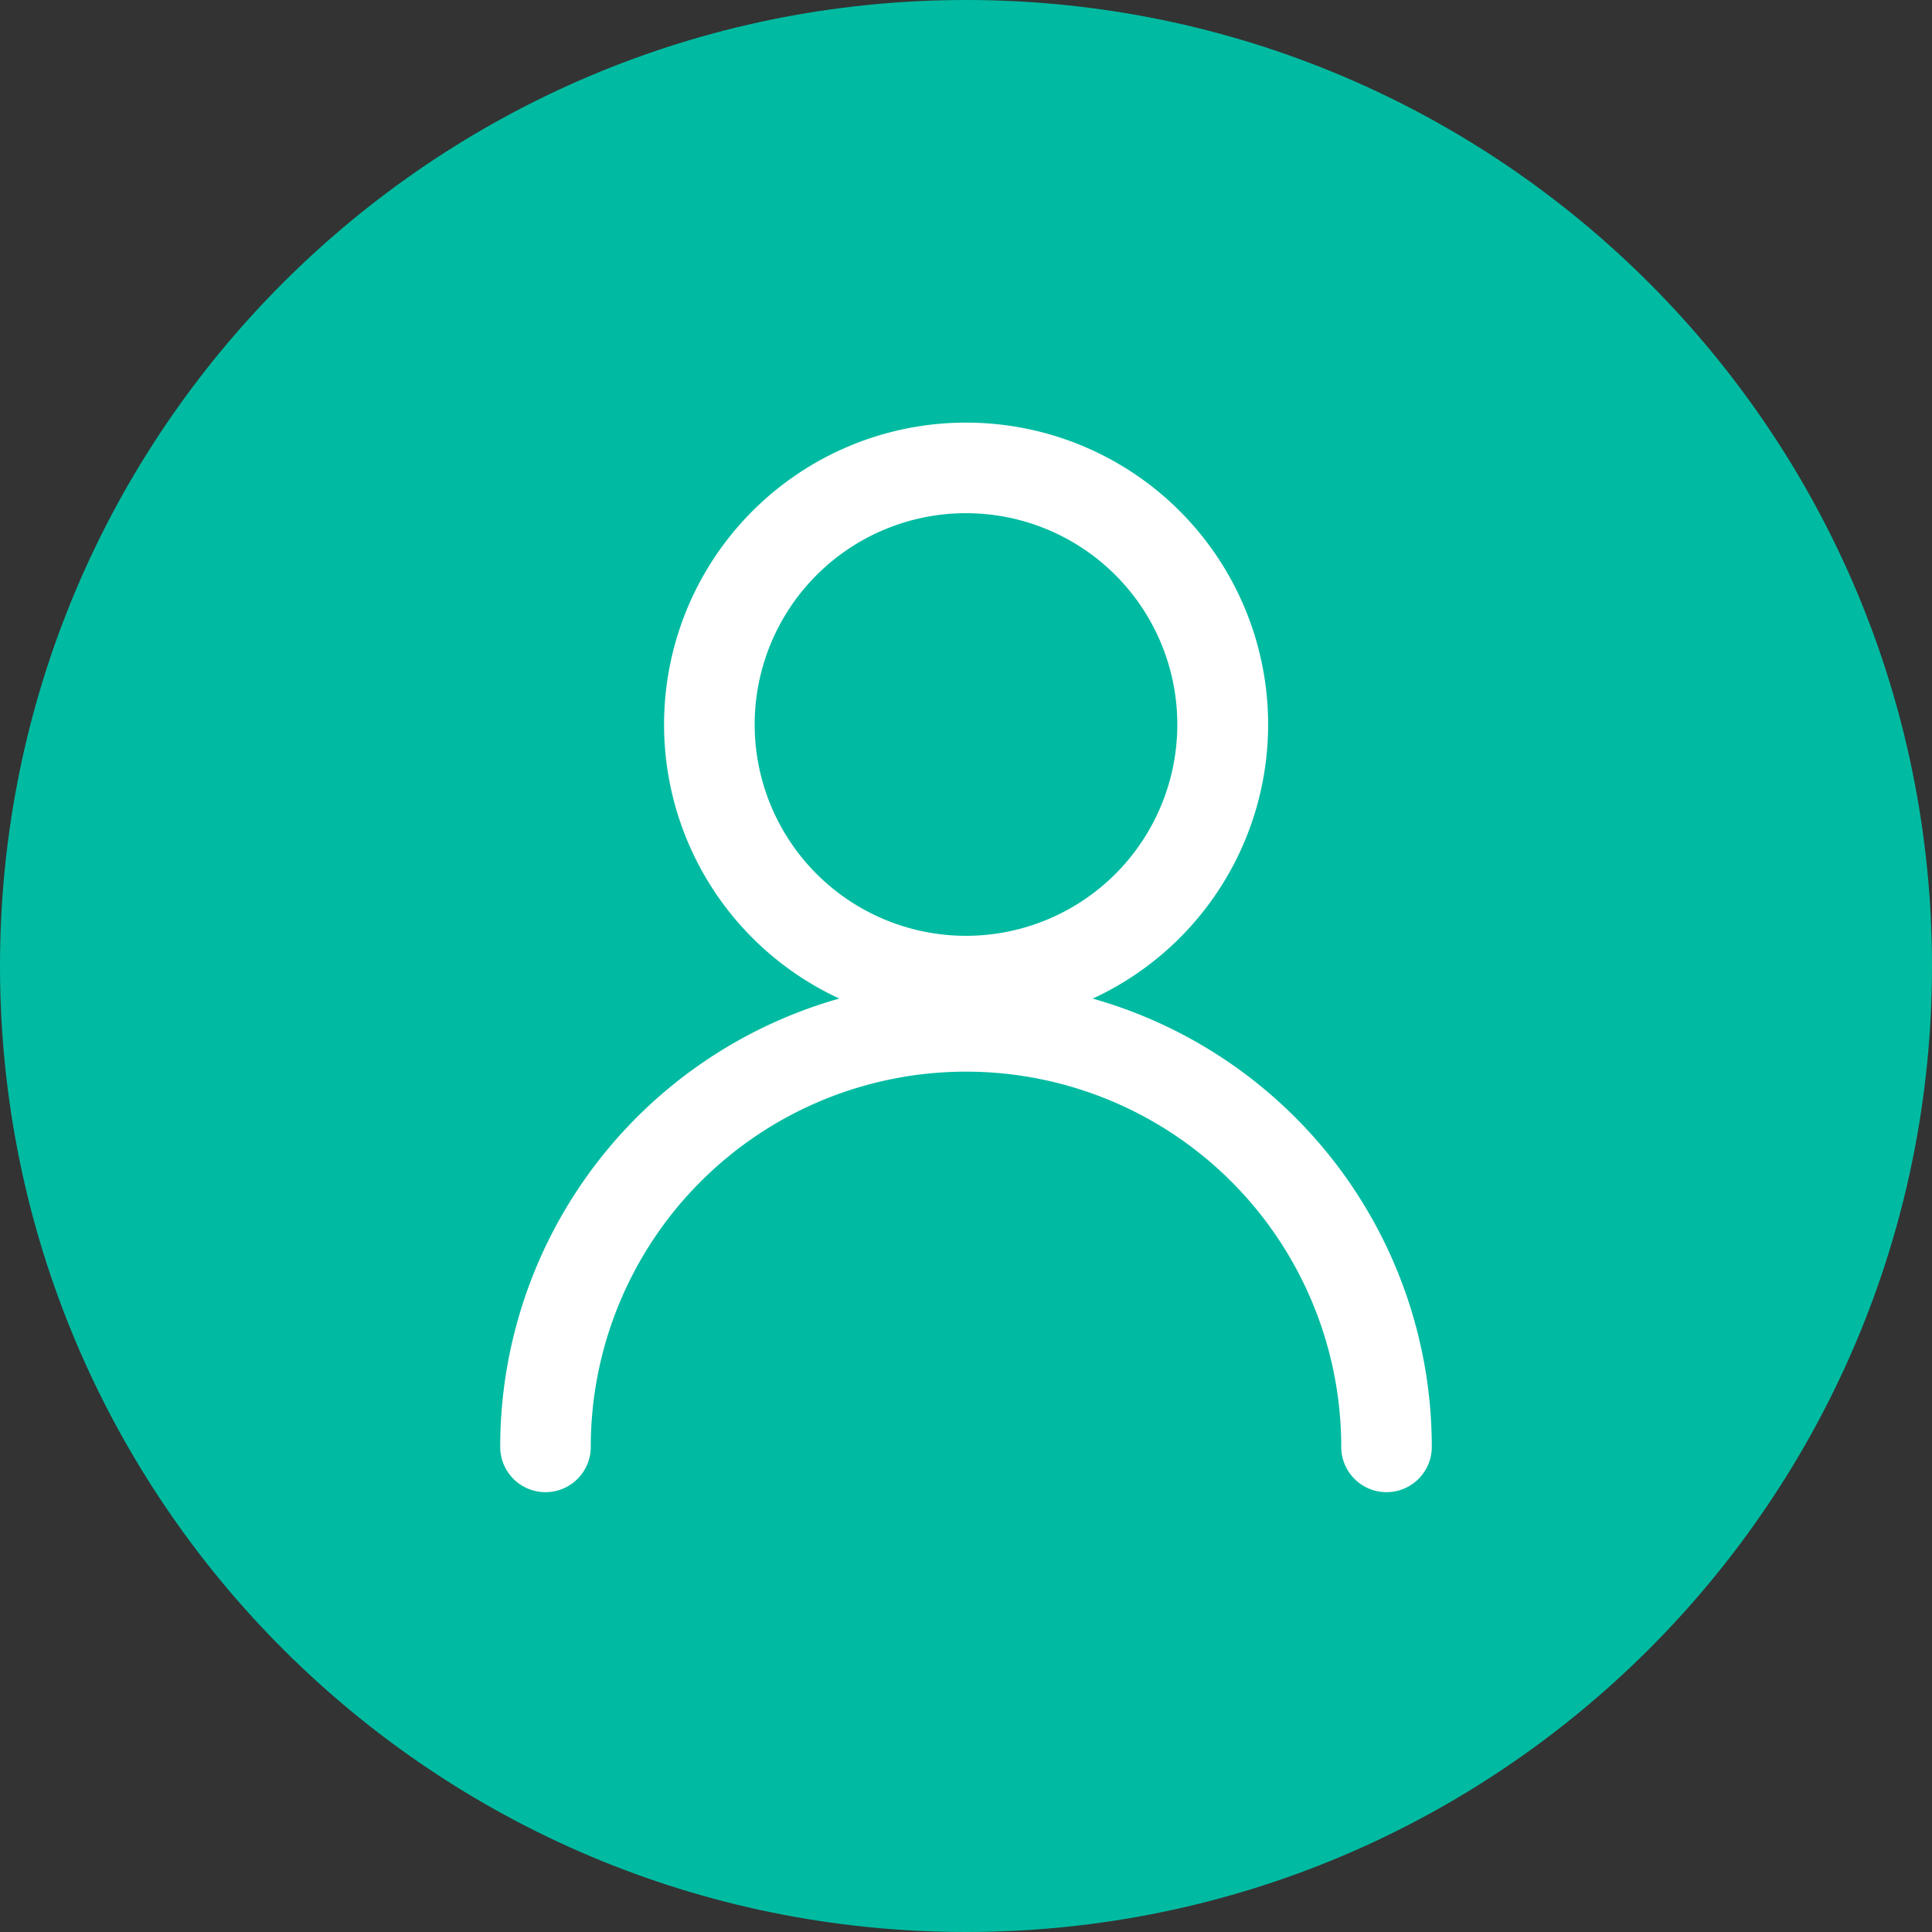
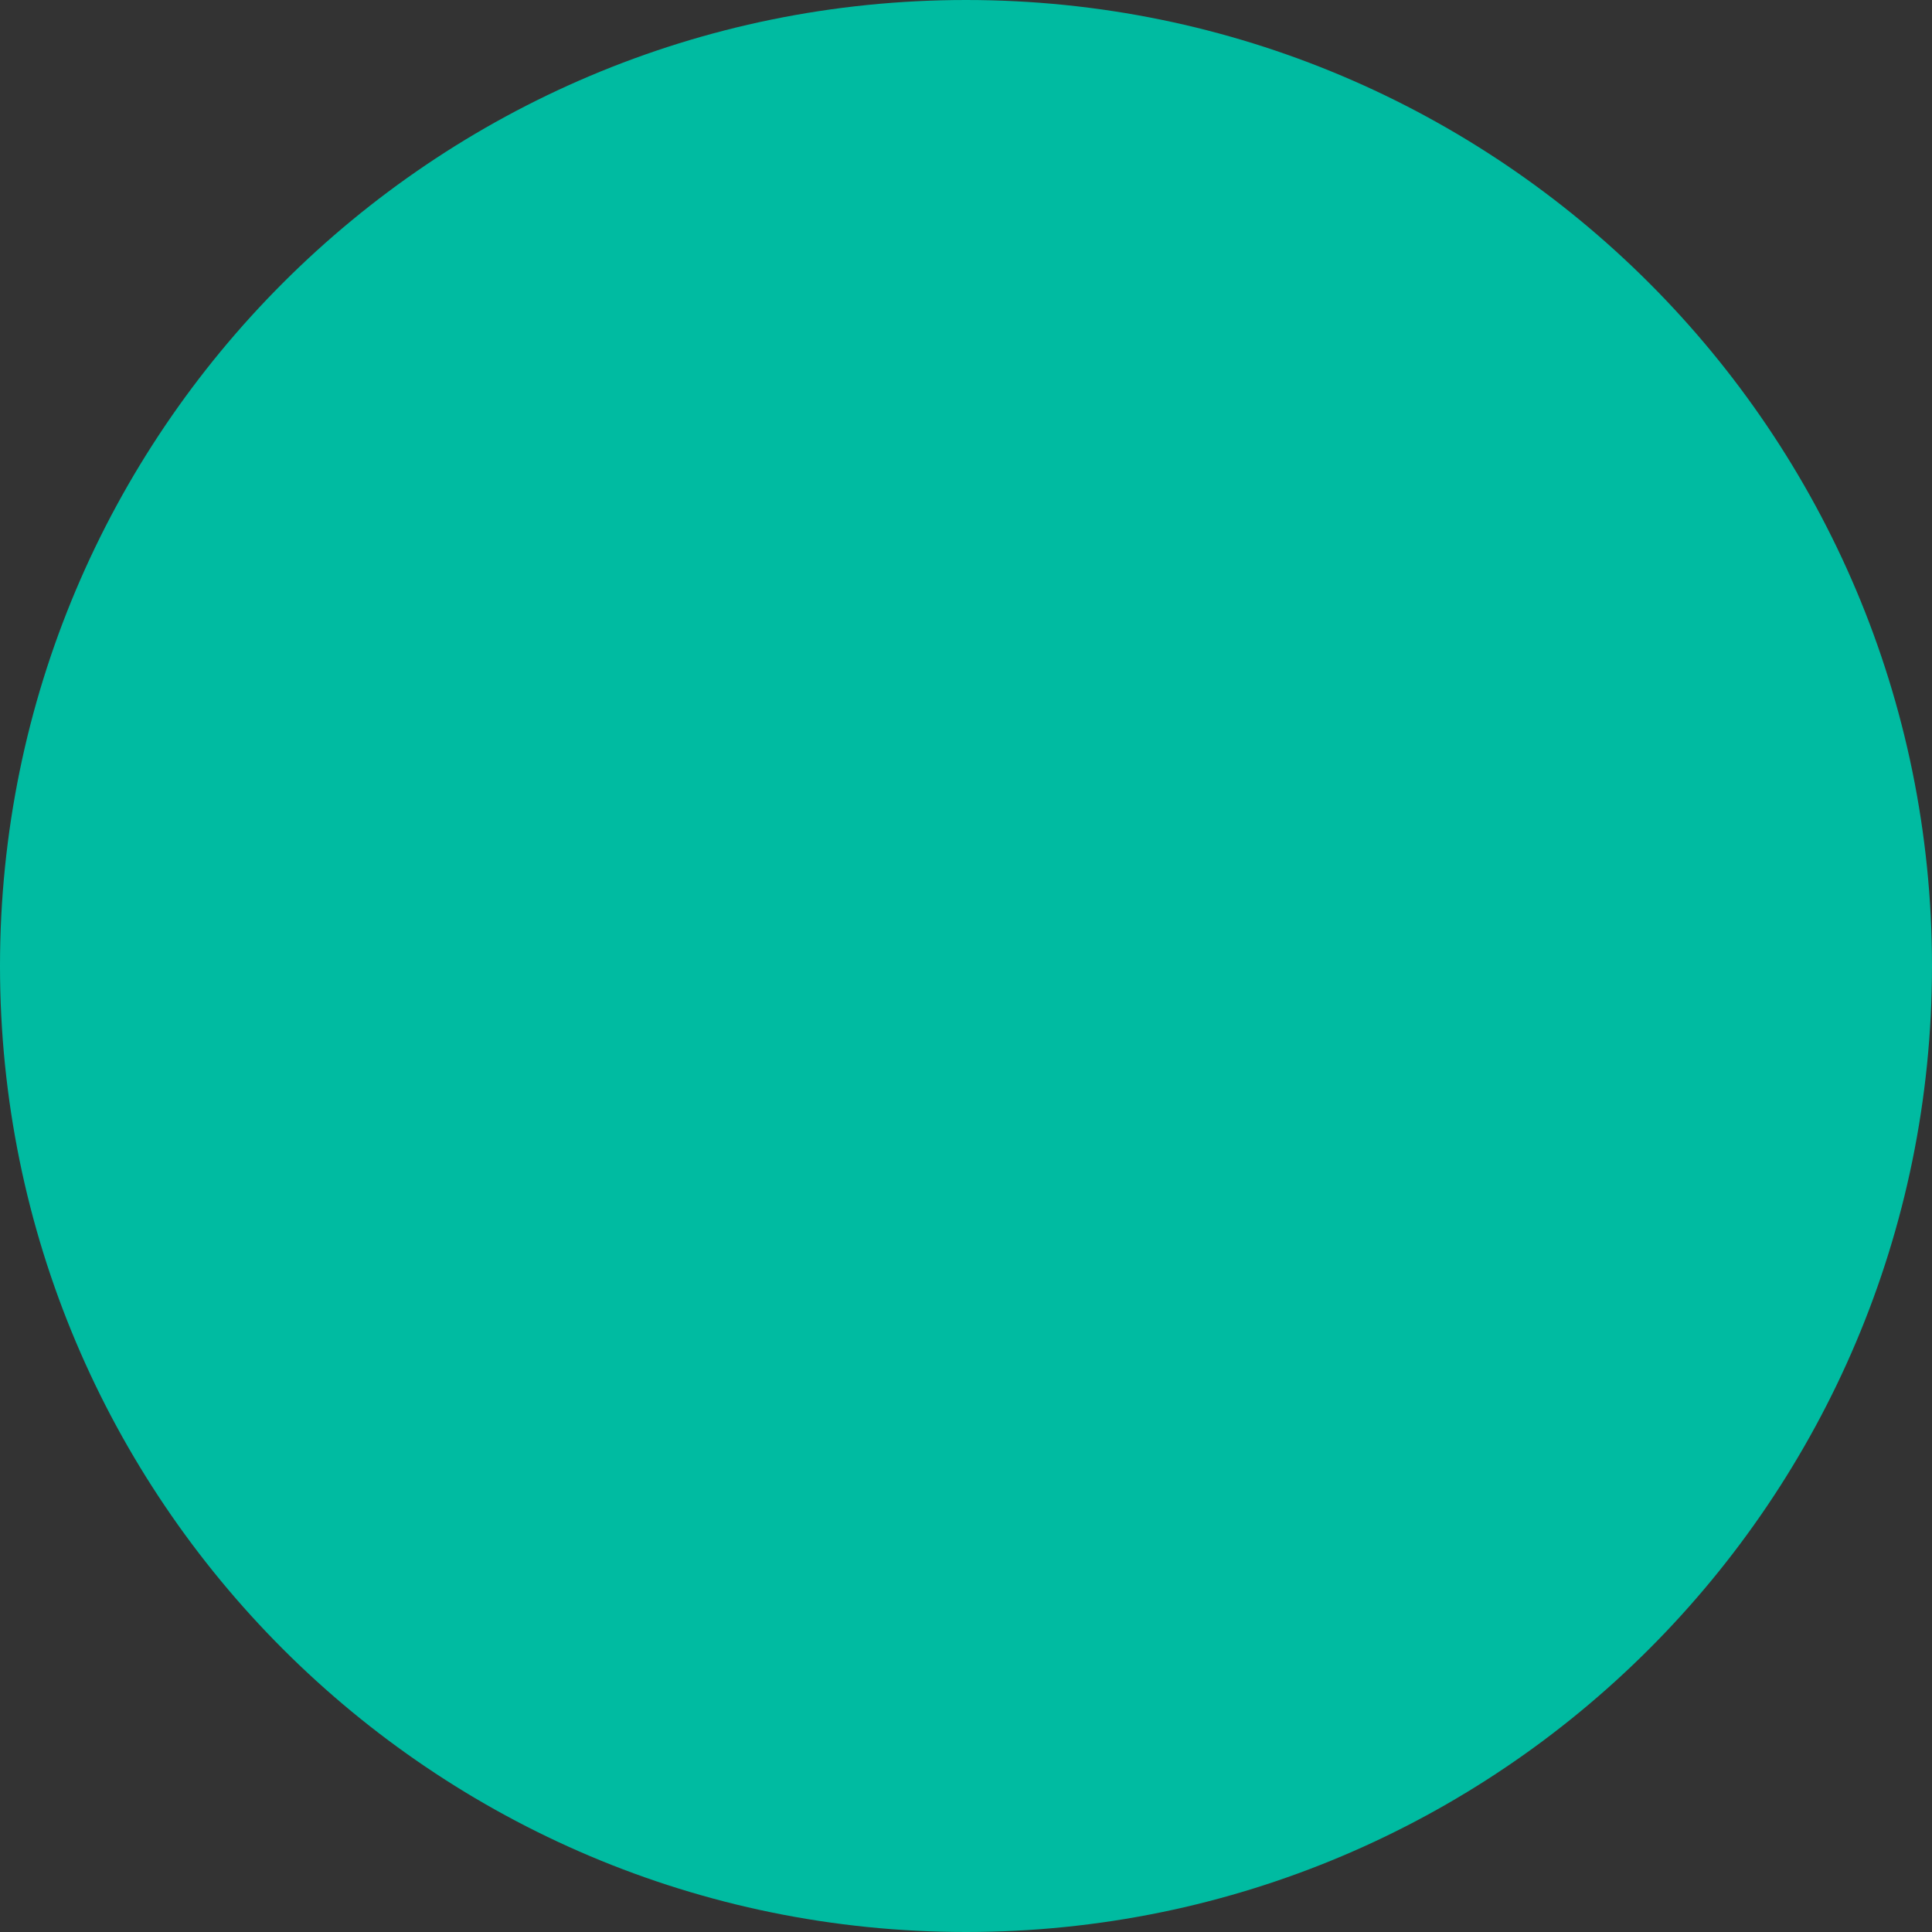
<svg xmlns="http://www.w3.org/2000/svg" width="32" height="32" viewBox="0 0 32 32">
  <rect x="0" y="0" width="32" height="32" fill="#333333" stroke="none" />
  <g id="页面-1" stroke="none" stroke-width="1" fill="none" fill-rule="evenodd">
    <g id="导航-登录后" transform="translate(-1528 -21)">
      <g id="头像" transform="translate(1528 21)">
        <path d="M16 0c8.837 0 16 7.163 16 16s-7.163 16-16 16S0 24.837 0 16 7.163 0 16 0z" id="矩形" fill="#00BBA1" />
-         <path d="M16 7a5 5 0 012.099 9.54 7.717 7.717 0 015.616 7.425.75.75 0 11-1.5 0 6.215 6.215 0 10-12.43 0 .75.75 0 11-1.5 0 7.718 7.718 0 015.617-7.426A5 5 0 0116 7zm0 1.5a3.5 3.5 0 100 7 3.5 3.5 0 000-7z" id="形状结合" fill="#FFF" fill-rule="nonzero" />
      </g>
    </g>
  </g>
</svg>